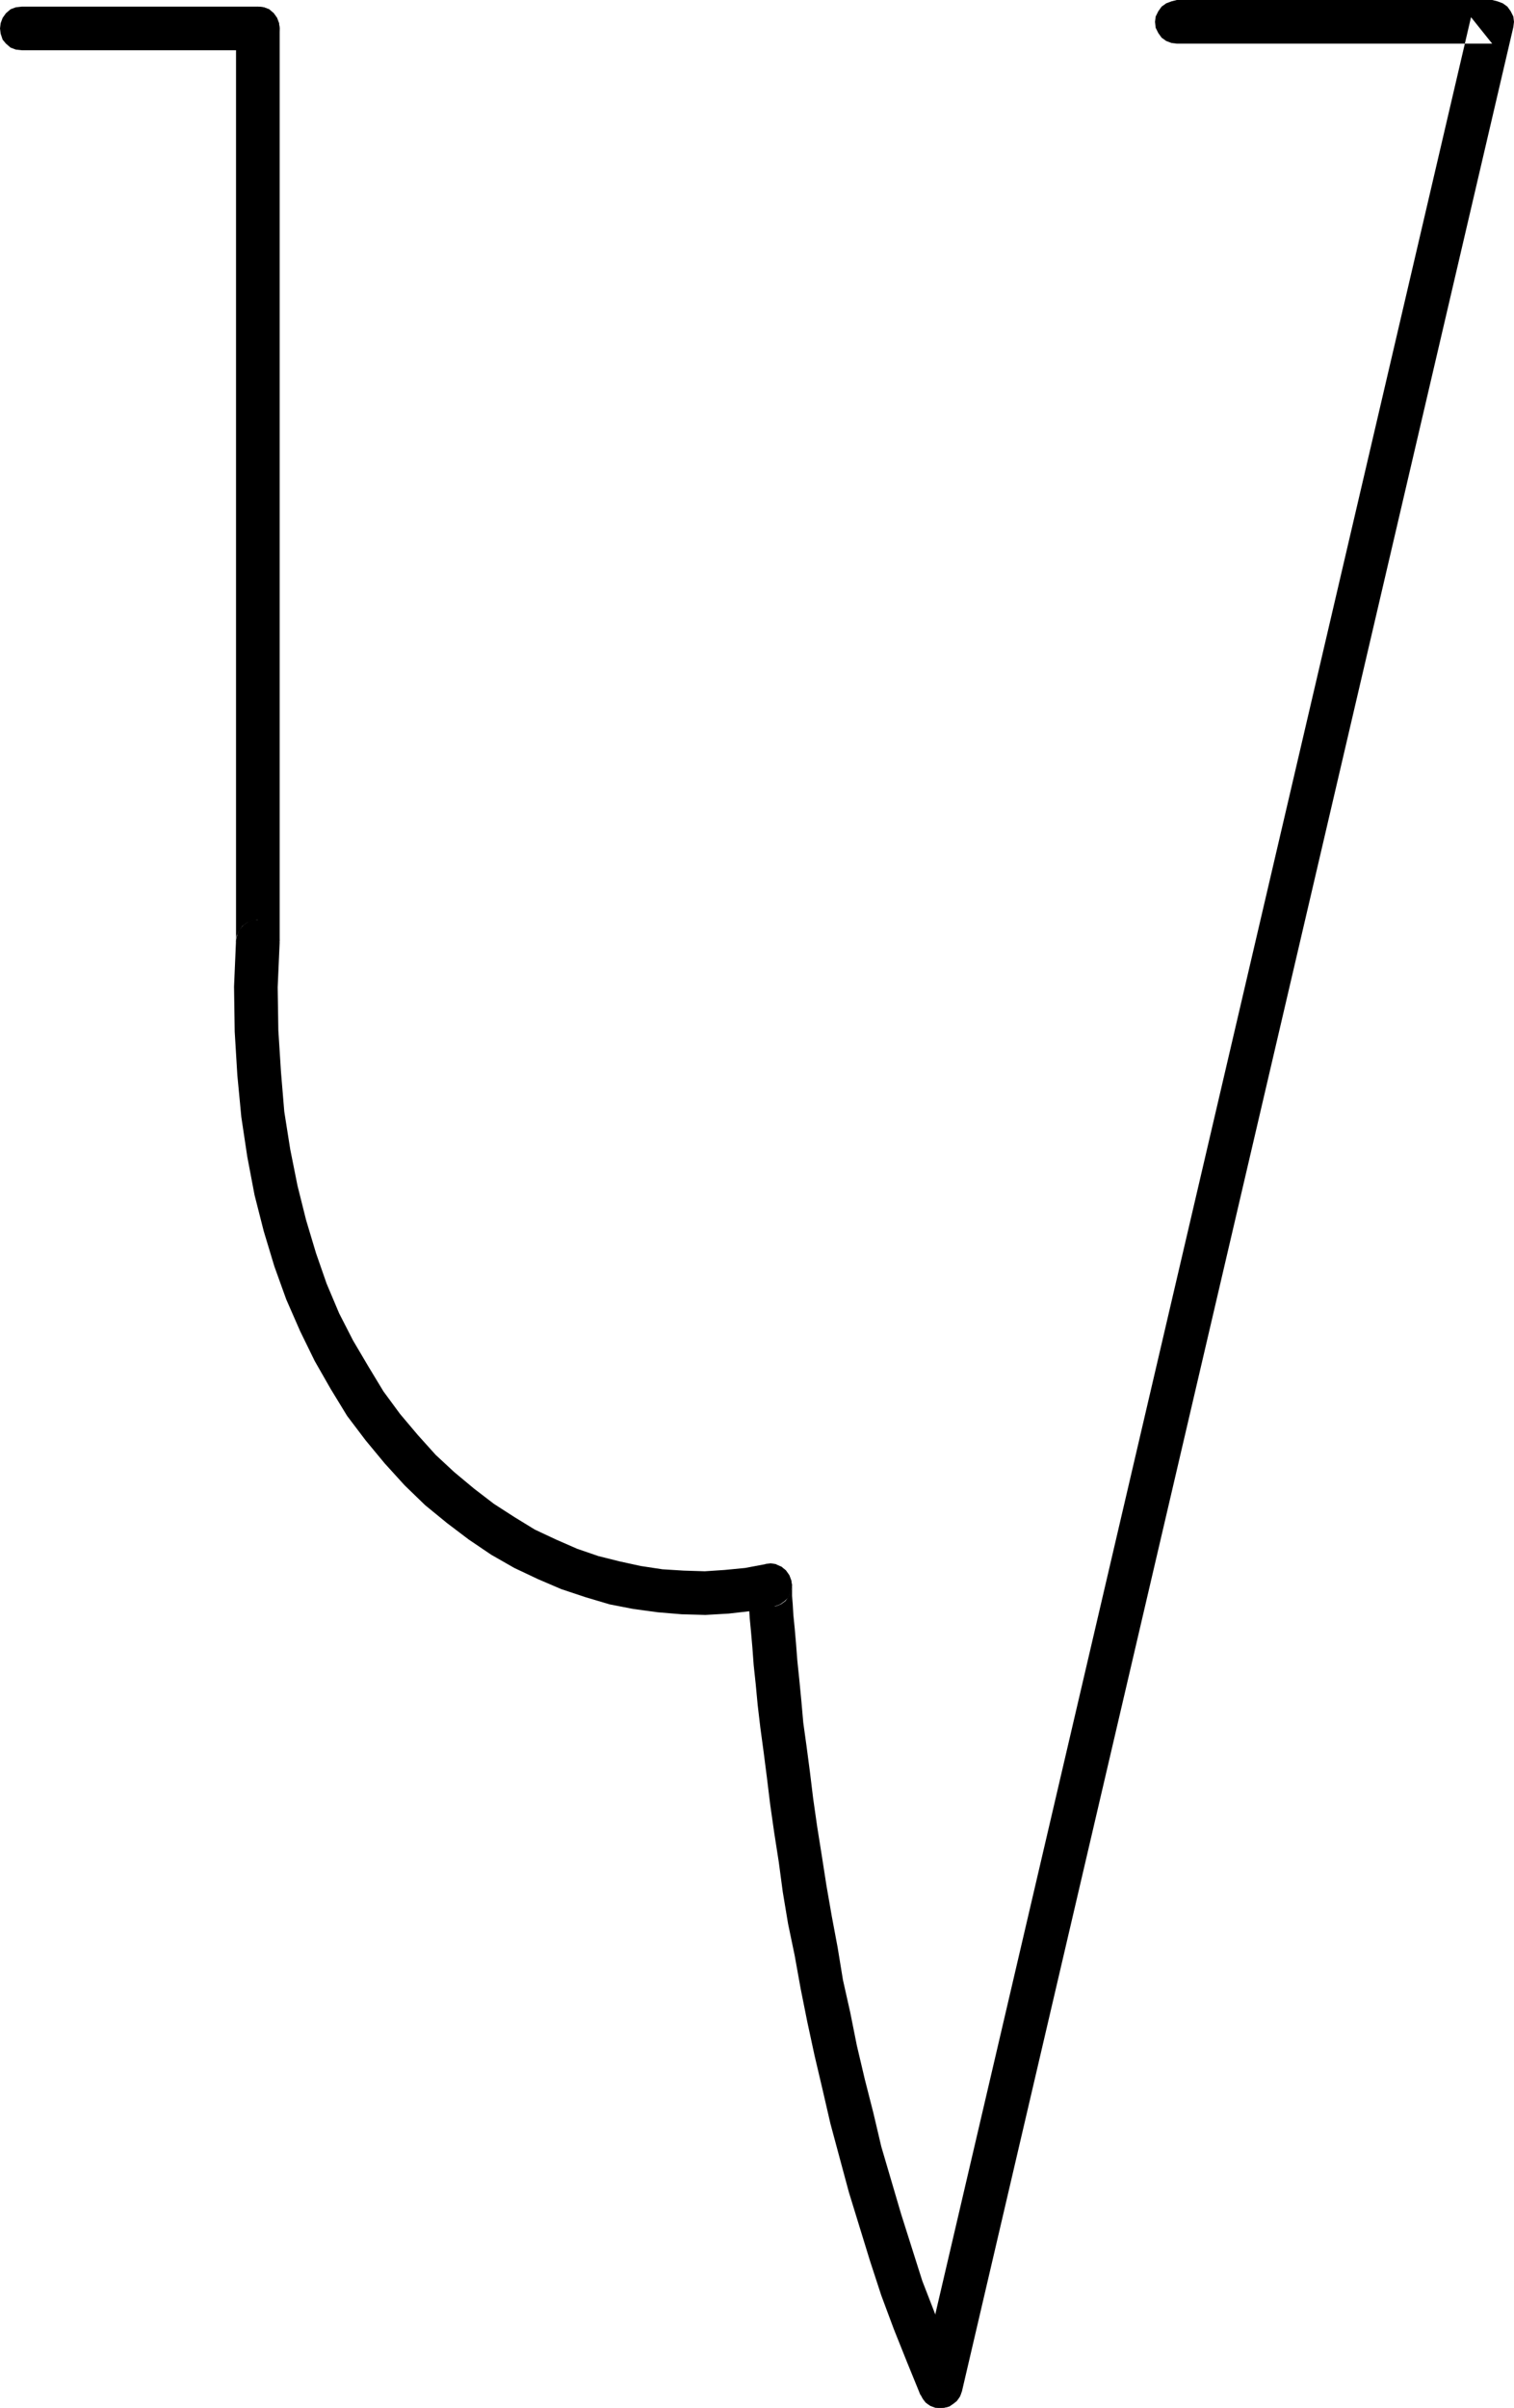
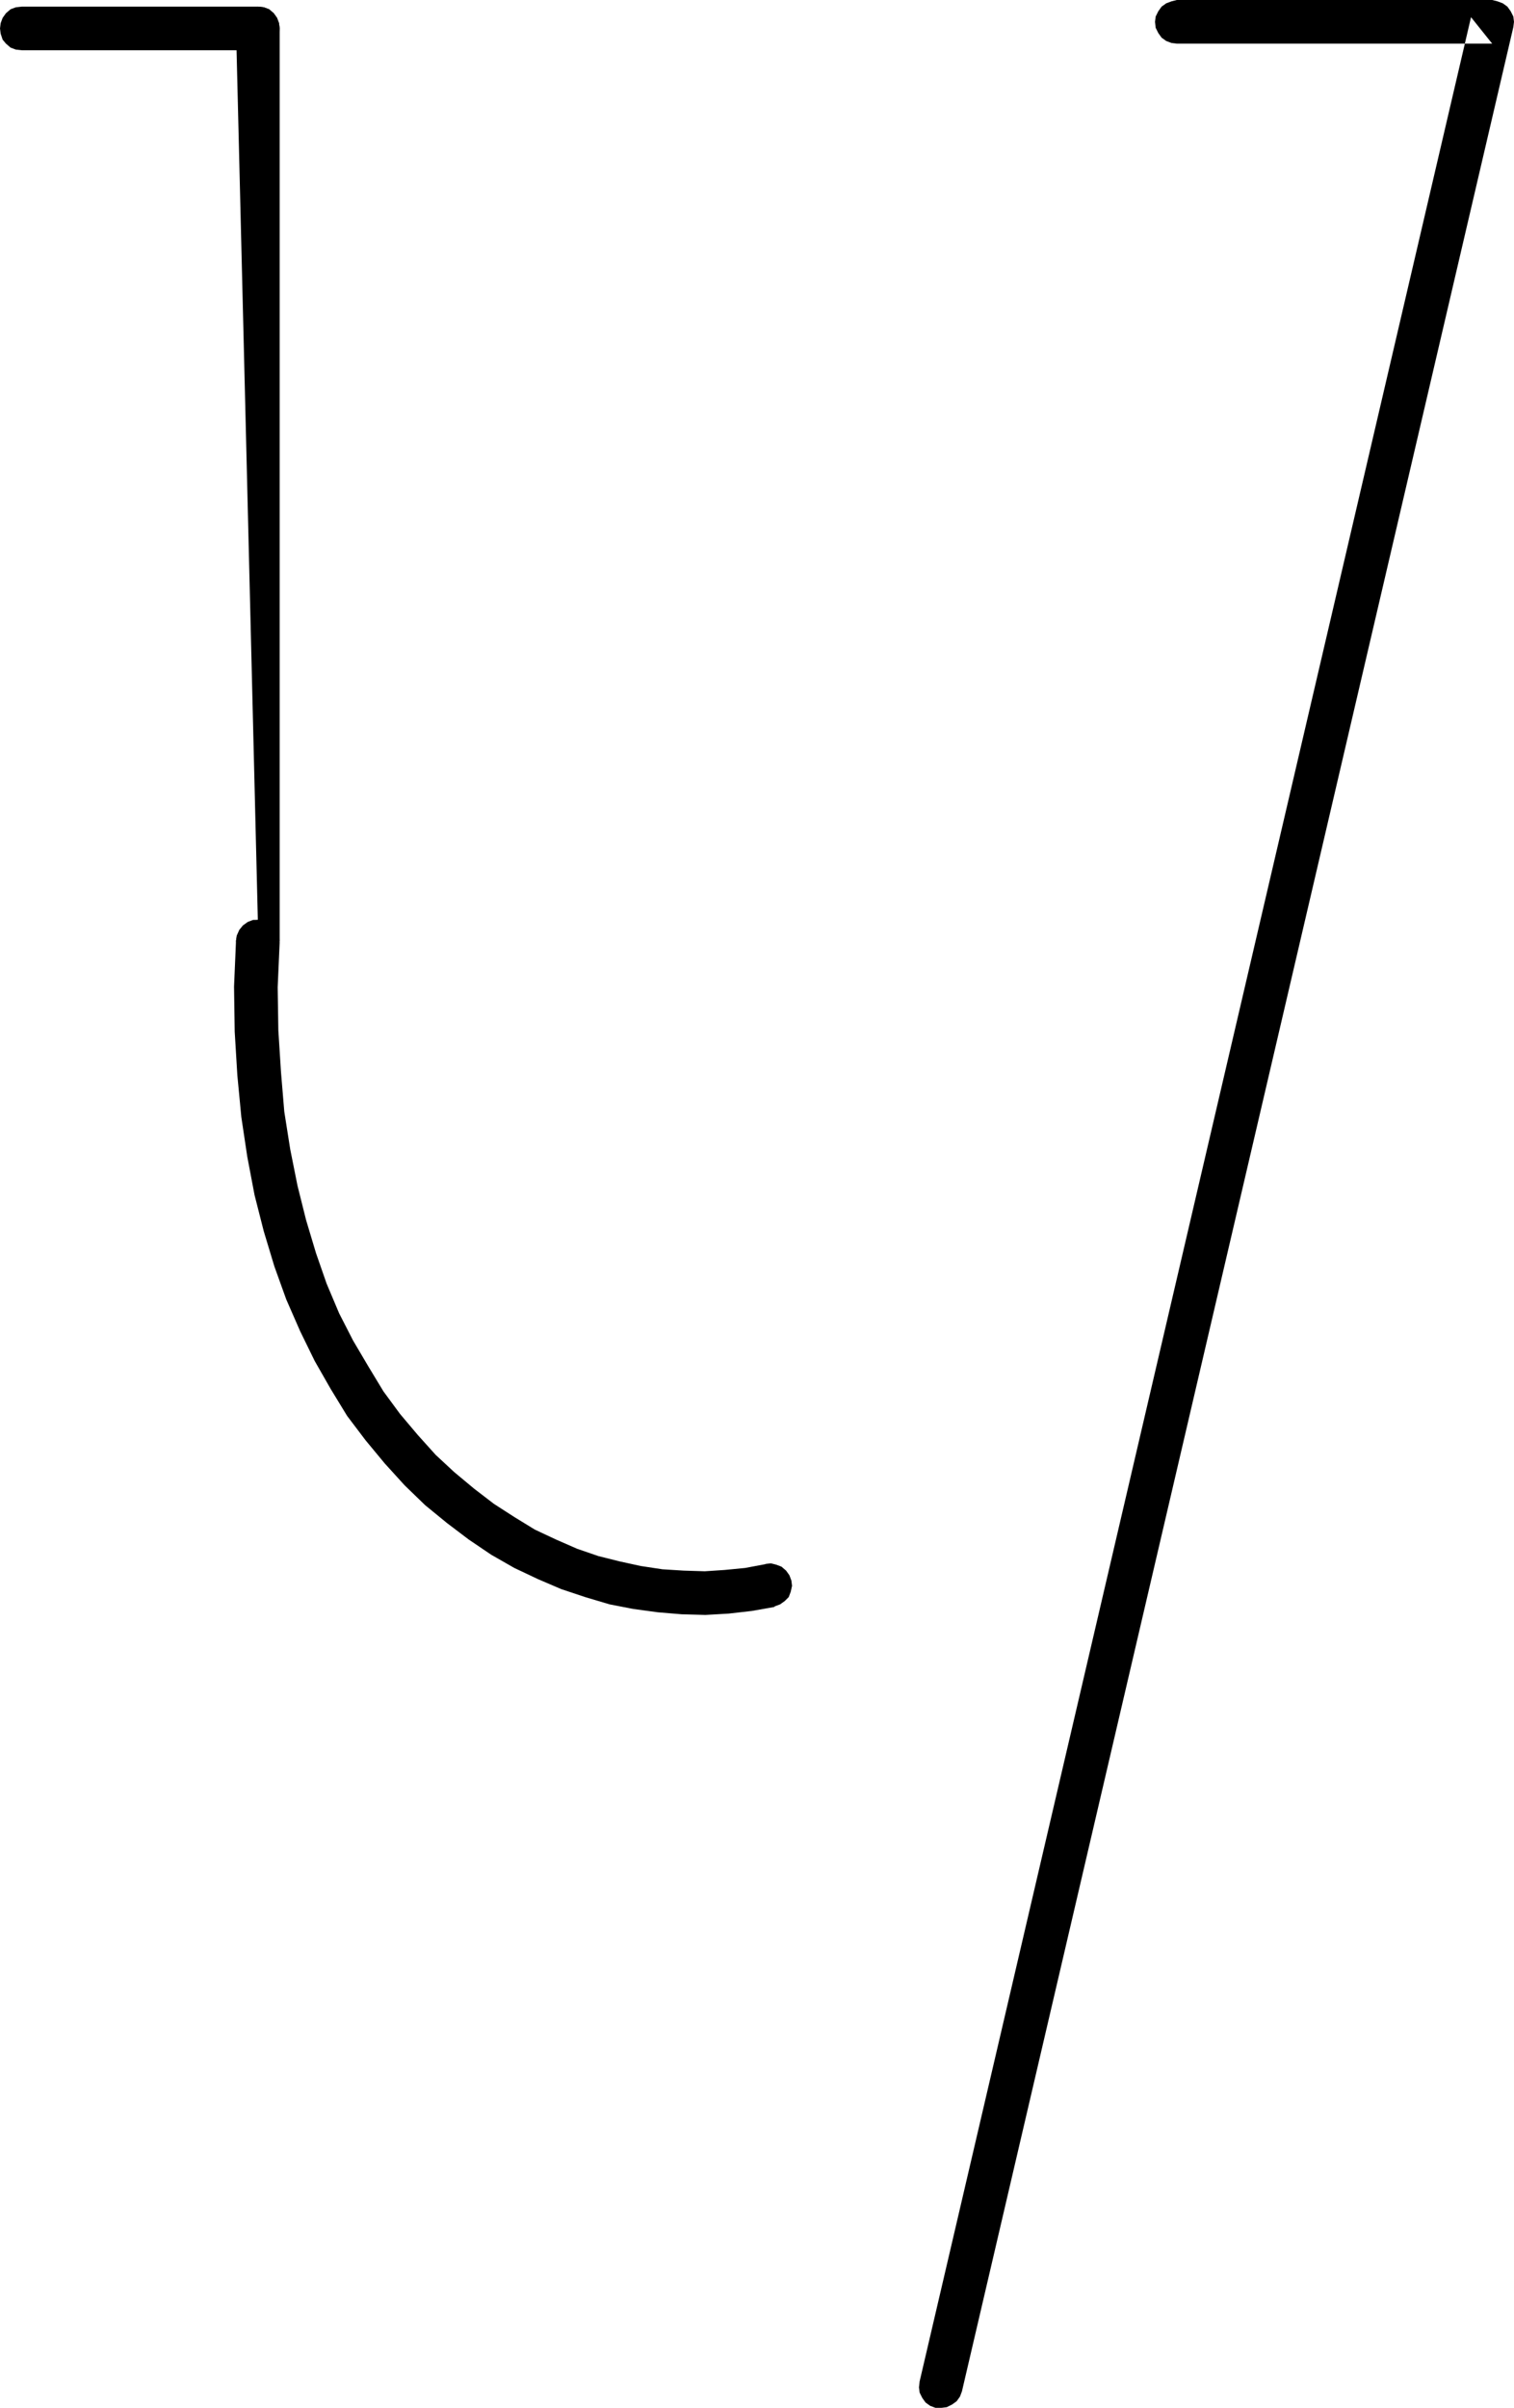
<svg xmlns="http://www.w3.org/2000/svg" xmlns:ns1="http://sodipodi.sourceforge.net/DTD/sodipodi-0.dtd" xmlns:ns2="http://www.inkscape.org/namespaces/inkscape" version="1.0" width="97.911mm" height="155.668mm" id="svg5" ns1:docname="Squiggle V.wmf">
  <ns1:namedview id="namedview5" pagecolor="#ffffff" bordercolor="#000000" borderopacity="0.25" ns2:showpageshadow="2" ns2:pageopacity="0.0" ns2:pagecheckerboard="0" ns2:deskcolor="#d1d1d1" ns2:document-units="mm" />
  <defs id="defs1">
    <pattern id="WMFhbasepattern" patternUnits="userSpaceOnUse" width="6" height="6" x="0" y="0" />
  </defs>
  <path style="fill:#000000;fill-opacity:1;fill-rule:evenodd;stroke:none" d="m 287.642,0 -1.293,0.323 -1.293,0.485 -1.131,0.808 -0.808,1.131 -0.646,1.293 -0.162,1.293 0.162,1.454 0.646,1.293 0.808,1.131 1.131,0.808 1.293,0.485 1.293,0.162 h 77.082 L 359.552,4.201 224.781,581.89 l -0.162,1.454 0.162,1.293 0.646,1.293 0.808,1.131 1.131,0.808 1.293,0.485 h 1.454 l 1.293,-0.162 1.293,-0.646 1.131,-0.808 0.808,-1.131 0.485,-1.293 L 369.895,6.625 370.056,5.333 369.895,4.04 369.248,2.747 368.44,1.616 367.309,0.808 366.016,0.323 364.724,0 Z" id="path1" />
-   <path style="fill:#000000;fill-opacity:1;fill-rule:evenodd;stroke:none" d="m 225.104,585.283 0.646,1.131 0.97,0.97 1.131,0.646 1.454,0.323 h 1.454 l 1.293,-0.323 1.131,-0.808 0.97,-0.97 0.646,-1.131 0.323,-1.454 v -1.293 l -0.323,-1.454 v 0.162 l -3.232,-7.918 -3.07,-7.918 -3.07,-7.918 -5.171,-16.321 -2.424,-8.241 -2.424,-8.241 -1.939,-8.241 -2.101,-8.241 -1.939,-8.241 -1.616,-8.08 -1.778,-7.918 -1.293,-7.918 -1.454,-7.756 -1.293,-7.433 -1.131,-7.272 -1.131,-7.11 -0.97,-6.787 -0.808,-6.625 -0.808,-6.14 -0.808,-5.817 -0.485,-5.494 -0.485,-5.009 -0.485,-4.686 -0.323,-4.201 -0.323,-3.717 -0.323,-3.232 -0.162,-2.747 -0.162,-1.939 v -1.454 -1.131 l -5.333,5.333 1.293,-0.162 1.293,-0.485 1.131,-0.808 0.808,-1.131 0.485,-1.293 0.323,-1.454 -0.323,-1.293 -0.485,-1.293 -0.808,-1.131 -1.131,-0.808 -1.293,-0.646 -1.293,-0.162 -5.333,5.333 v 1.454 1.778 l 0.162,2.262 0.162,2.585 0.323,3.393 0.323,3.717 0.323,4.363 0.485,4.525 0.485,5.171 0.646,5.494 0.808,5.979 0.808,6.302 0.808,6.625 0.97,6.787 1.131,7.272 0.97,7.272 1.293,7.756 1.616,7.756 1.454,8.08 1.616,8.08 1.778,8.241 1.939,8.241 1.939,8.403 2.262,8.403 2.262,8.403 2.586,8.403 2.586,8.403 2.747,8.403 3.07,8.241 3.232,8.08 3.232,7.918 z" id="path2" />
  <path style="fill:#000000;fill-opacity:1;fill-rule:evenodd;stroke:none" d="m 189.391,392.505 1.293,-0.485 1.131,-0.808 0.97,-0.97 0.485,-1.293 0.323,-1.454 -0.162,-1.293 -0.485,-1.293 -0.808,-1.131 -1.131,-0.97 -1.293,-0.485 -1.293,-0.323 -1.454,0.162 h 0.323 l -5.171,0.97 -5.009,0.485 -4.848,0.323 -5.171,-0.162 -5.171,-0.323 -5.333,-0.808 -5.171,-1.131 -5.171,-1.293 -5.171,-1.778 -5.171,-2.262 -5.171,-2.424 -5.009,-3.07 -5.01,-3.232 -4.848,-3.717 -4.848,-4.04 -4.525,-4.201 -4.363,-4.848 -4.363,-5.171 -4.04,-5.494 -3.717,-6.14 -3.717,-6.302 -3.394,-6.625 -3.07,-7.272 -2.586,-7.433 -2.424,-8.08 -2.101,-8.403 -1.778,-8.888 -1.454,-9.211 -0.808,-9.695 -0.646,-10.18 -0.162,-10.503 0.485,-10.988 v 0 l -0.162,-1.293 -0.323,-1.454 -0.808,-1.131 -1.131,-0.808 -1.131,-0.646 -1.454,-0.162 h -1.454 l -1.293,0.485 -1.131,0.808 -0.97,1.131 -0.485,1.131 -0.323,1.454 v 0 l -0.485,11.311 0.162,10.988 0.646,10.665 0.97,10.18 1.454,9.695 1.778,9.372 2.262,8.888 2.586,8.564 2.909,8.08 3.394,7.756 3.555,7.272 3.878,6.787 4.04,6.625 4.525,5.979 4.686,5.656 4.848,5.333 5.009,4.848 5.333,4.363 5.333,4.04 5.494,3.717 5.656,3.232 5.817,2.747 5.656,2.424 5.817,1.939 5.979,1.778 5.817,1.131 5.979,0.808 5.817,0.485 5.817,0.162 5.656,-0.323 5.656,-0.646 5.494,-0.97 z" id="path3" />
-   <path style="fill:#000000;fill-opacity:1;fill-rule:evenodd;stroke:none" d="m 63.023,224.773 -1.293,0.162 -1.293,0.485 -1.131,0.808 -0.808,1.131 -0.646,1.293 -0.162,1.293 0.162,1.454 0.646,1.293 0.808,1.131 1.131,0.808 1.293,0.485 1.293,0.162 5.333,-5.333 V 6.948 L 68.194,5.656 67.709,4.363 66.901,3.232 65.77,2.262 64.477,1.778 63.023,1.616 61.73,1.778 60.437,2.262 59.306,3.232 58.498,4.363 57.852,5.656 57.69,6.948 V 229.944 Z" id="path4" />
+   <path style="fill:#000000;fill-opacity:1;fill-rule:evenodd;stroke:none" d="m 63.023,224.773 -1.293,0.162 -1.293,0.485 -1.131,0.808 -0.808,1.131 -0.646,1.293 -0.162,1.293 0.162,1.454 0.646,1.293 0.808,1.131 1.131,0.808 1.293,0.485 1.293,0.162 5.333,-5.333 V 6.948 L 68.194,5.656 67.709,4.363 66.901,3.232 65.77,2.262 64.477,1.778 63.023,1.616 61.73,1.778 60.437,2.262 59.306,3.232 58.498,4.363 57.852,5.656 57.69,6.948 Z" id="path4" />
  <path style="fill:#000000;fill-opacity:1;fill-rule:evenodd;stroke:none" d="M 63.023,12.281 64.477,12.119 65.77,11.635 66.901,10.665 67.709,9.695 68.194,8.241 68.355,6.948 68.194,5.656 67.709,4.363 66.901,3.232 65.77,2.262 64.477,1.778 63.023,1.616 H 5.333 L 3.878,1.778 2.586,2.262 1.454,3.232 0.646,4.363 0.162,5.656 0,6.948 0.162,8.241 0.646,9.695 1.454,10.665 2.586,11.635 3.878,12.119 5.333,12.281 Z" id="path5" />
</svg>